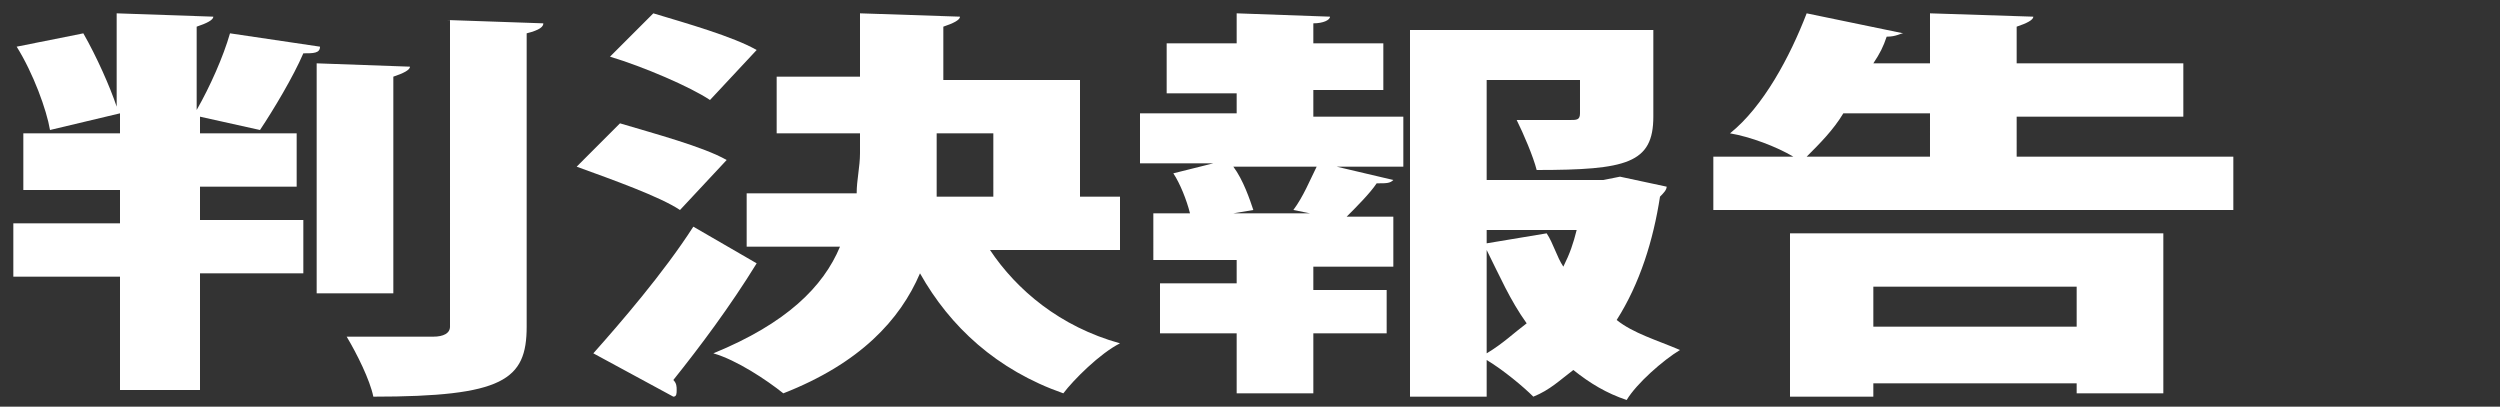
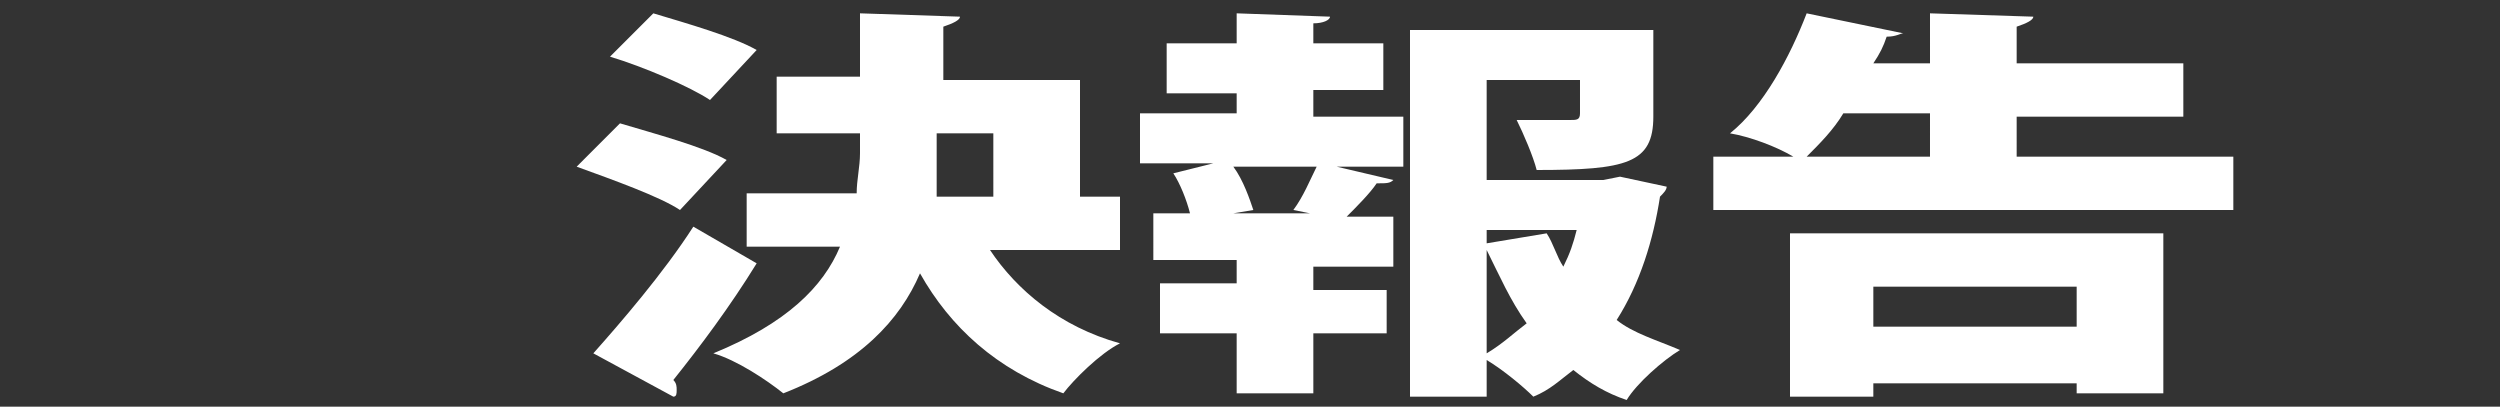
<svg xmlns="http://www.w3.org/2000/svg" version="1.1" id="圖層_1" x="0px" y="0px" viewBox="0 0 75 12.2" style="enable-background:new 0 0 75 12.2;" xml:space="preserve">
  <rect x="0" y="0" width="75" height="12.2" fill="#333333" stroke="none" />
  <style type="text/css">
	.st0{fill:#FFFFFF;}
</style>
  <g>
    <g>
-       <path class="st0" d="M9.6,1.4C9.6,1.6,9.4,1.6,9.1,1.6C8.8,2.3,8.2,3.3,7.8,3.9L6,3.5V4h2.9v1.6H6v1h3.1v1.6H6v3.5H3.6V8.3H0.4    V6.7h3.2v-1H0.7V4h2.9V3.4L1.5,3.9C1.4,3.3,1,2.2,0.5,1.4l2-0.4c0.4,0.7,0.8,1.6,1,2.2V0.4l2.9,0.1c0,0.1-0.2,0.2-0.5,0.3v2.5    c0.4-0.7,0.8-1.6,1-2.3L9.6,1.4z M12.3,2c0,0.1-0.2,0.2-0.5,0.3v6.5H9.5V1.9L12.3,2z M13.4,0.6l2.9,0.1c0,0.1-0.1,0.2-0.5,0.3v8.8    c0,1.6-0.7,2.1-4.6,2.1c-0.1-0.5-0.5-1.3-0.8-1.8c1.1,0,2.2,0,2.6,0c0.3,0,0.5-0.1,0.5-0.3V0.6z" />
      <path class="st0" d="M18.6,3.7c1,0.3,2.5,0.7,3.2,1.1l-1.4,1.5c-0.6-0.4-2-0.9-3.1-1.3L18.6,3.7z M17.8,10.6    c0.8-0.9,2.1-2.4,3-3.8l1.9,1.1c-0.8,1.3-1.7,2.5-2.5,3.5c0.1,0.1,0.1,0.2,0.1,0.3c0,0.1,0,0.2-0.1,0.2L17.8,10.6z M19.6,0.4    c1,0.3,2.4,0.7,3.1,1.1L21.3,3c-0.6-0.4-2-1-3-1.3L19.6,0.4z M33.4,7.5h-3.7c0.8,1.2,2.1,2.3,3.9,2.8c-0.6,0.3-1.4,1.1-1.7,1.5    c-2-0.7-3.4-2-4.3-3.6c-0.6,1.4-1.8,2.7-4.1,3.6c-0.5-0.4-1.4-1-2.1-1.2c2.2-0.9,3.3-2,3.8-3.2h-2.8V5.8h3.3    c0-0.4,0.1-0.8,0.1-1.2V4h-2.5V2.3h2.5V0.4l3,0.1c0,0.1-0.2,0.2-0.5,0.3v1.6h4.1v3.5h1.2V7.5z M28.1,4v0.7c0,0.4,0,0.8,0,1.2h1.7    V4H28.1z" />
      <path class="st0" d="M39.4,2.8v0.7h2.7v1.5h-2l1.7,0.4c-0.1,0.1-0.2,0.1-0.5,0.1c-0.2,0.3-0.6,0.7-0.9,1h1.4v1.5h-2.4v0.7h2.2V10    h-2.2v1.8h-2.3V10h-2.3V8.5h2.3V7.8h-2.5V6.4h1.1c-0.1-0.4-0.3-0.9-0.5-1.2l1.2-0.3h-2.2V3.4h2.9V2.8H35V1.3h2.1V0.4l2.8,0.1    c0,0.1-0.2,0.2-0.5,0.2v0.6h2.1v1.4H39.4z M39.3,6.4l-0.5-0.1c0.3-0.4,0.5-0.9,0.7-1.3H37c0.3,0.4,0.5,1,0.6,1.3L37,6.4H39.3z     M48.6,5.3L50,5.6c0,0.1-0.1,0.2-0.2,0.3c-0.2,1.3-0.6,2.6-1.3,3.7c0.5,0.4,1.2,0.6,1.9,0.9c-0.5,0.3-1.3,1-1.6,1.5    c-0.6-0.2-1.1-0.5-1.6-0.9c-0.4,0.3-0.7,0.6-1.2,0.8c-0.3-0.3-0.9-0.8-1.4-1.1v1.1h-2.3V0.9h7.3v2.6c0,1.4-0.8,1.6-3.5,1.6    c-0.1-0.4-0.4-1.1-0.6-1.5c0.6,0,1.4,0,1.6,0c0.2,0,0.3,0,0.3-0.2v-1h-2.8v3h3.5L48.6,5.3z M46.4,7c0.2,0.3,0.3,0.7,0.5,1    c0.2-0.4,0.3-0.7,0.4-1.1h-2.7v0.4L46.4,7z M44.6,10.6c0.5-0.3,0.8-0.6,1.2-0.9C45.3,9,45,8.3,44.6,7.5V10.6z" />
      <path class="st0" d="M60.5,4.7H67v1.6H51.4V4.7h2.4c-0.5-0.3-1.3-0.6-1.9-0.7c1-0.8,1.8-2.3,2.3-3.6l2.9,0.6    C57,1,56.9,1.1,56.6,1.1c-0.1,0.3-0.2,0.5-0.4,0.8h1.7V0.4L61,0.5c0,0.1-0.2,0.2-0.5,0.3v1.1h5v1.6h-5V4.7z M53.7,11.8V7h11.2v4.8    h-2.6v-0.3h-6.1v0.4H53.7z M57.9,3.4h-2.6c-0.3,0.5-0.7,0.9-1.1,1.3h3.7V3.4z M62.3,8.6h-6.1v1.2h6.1V8.6z" />
    </g>
    <polygon class="st0" points="83,1 76.9,1 81.1,6.1 76.9,11.3 83,11.3 87.2,6.1  " />
  </g>
</svg>